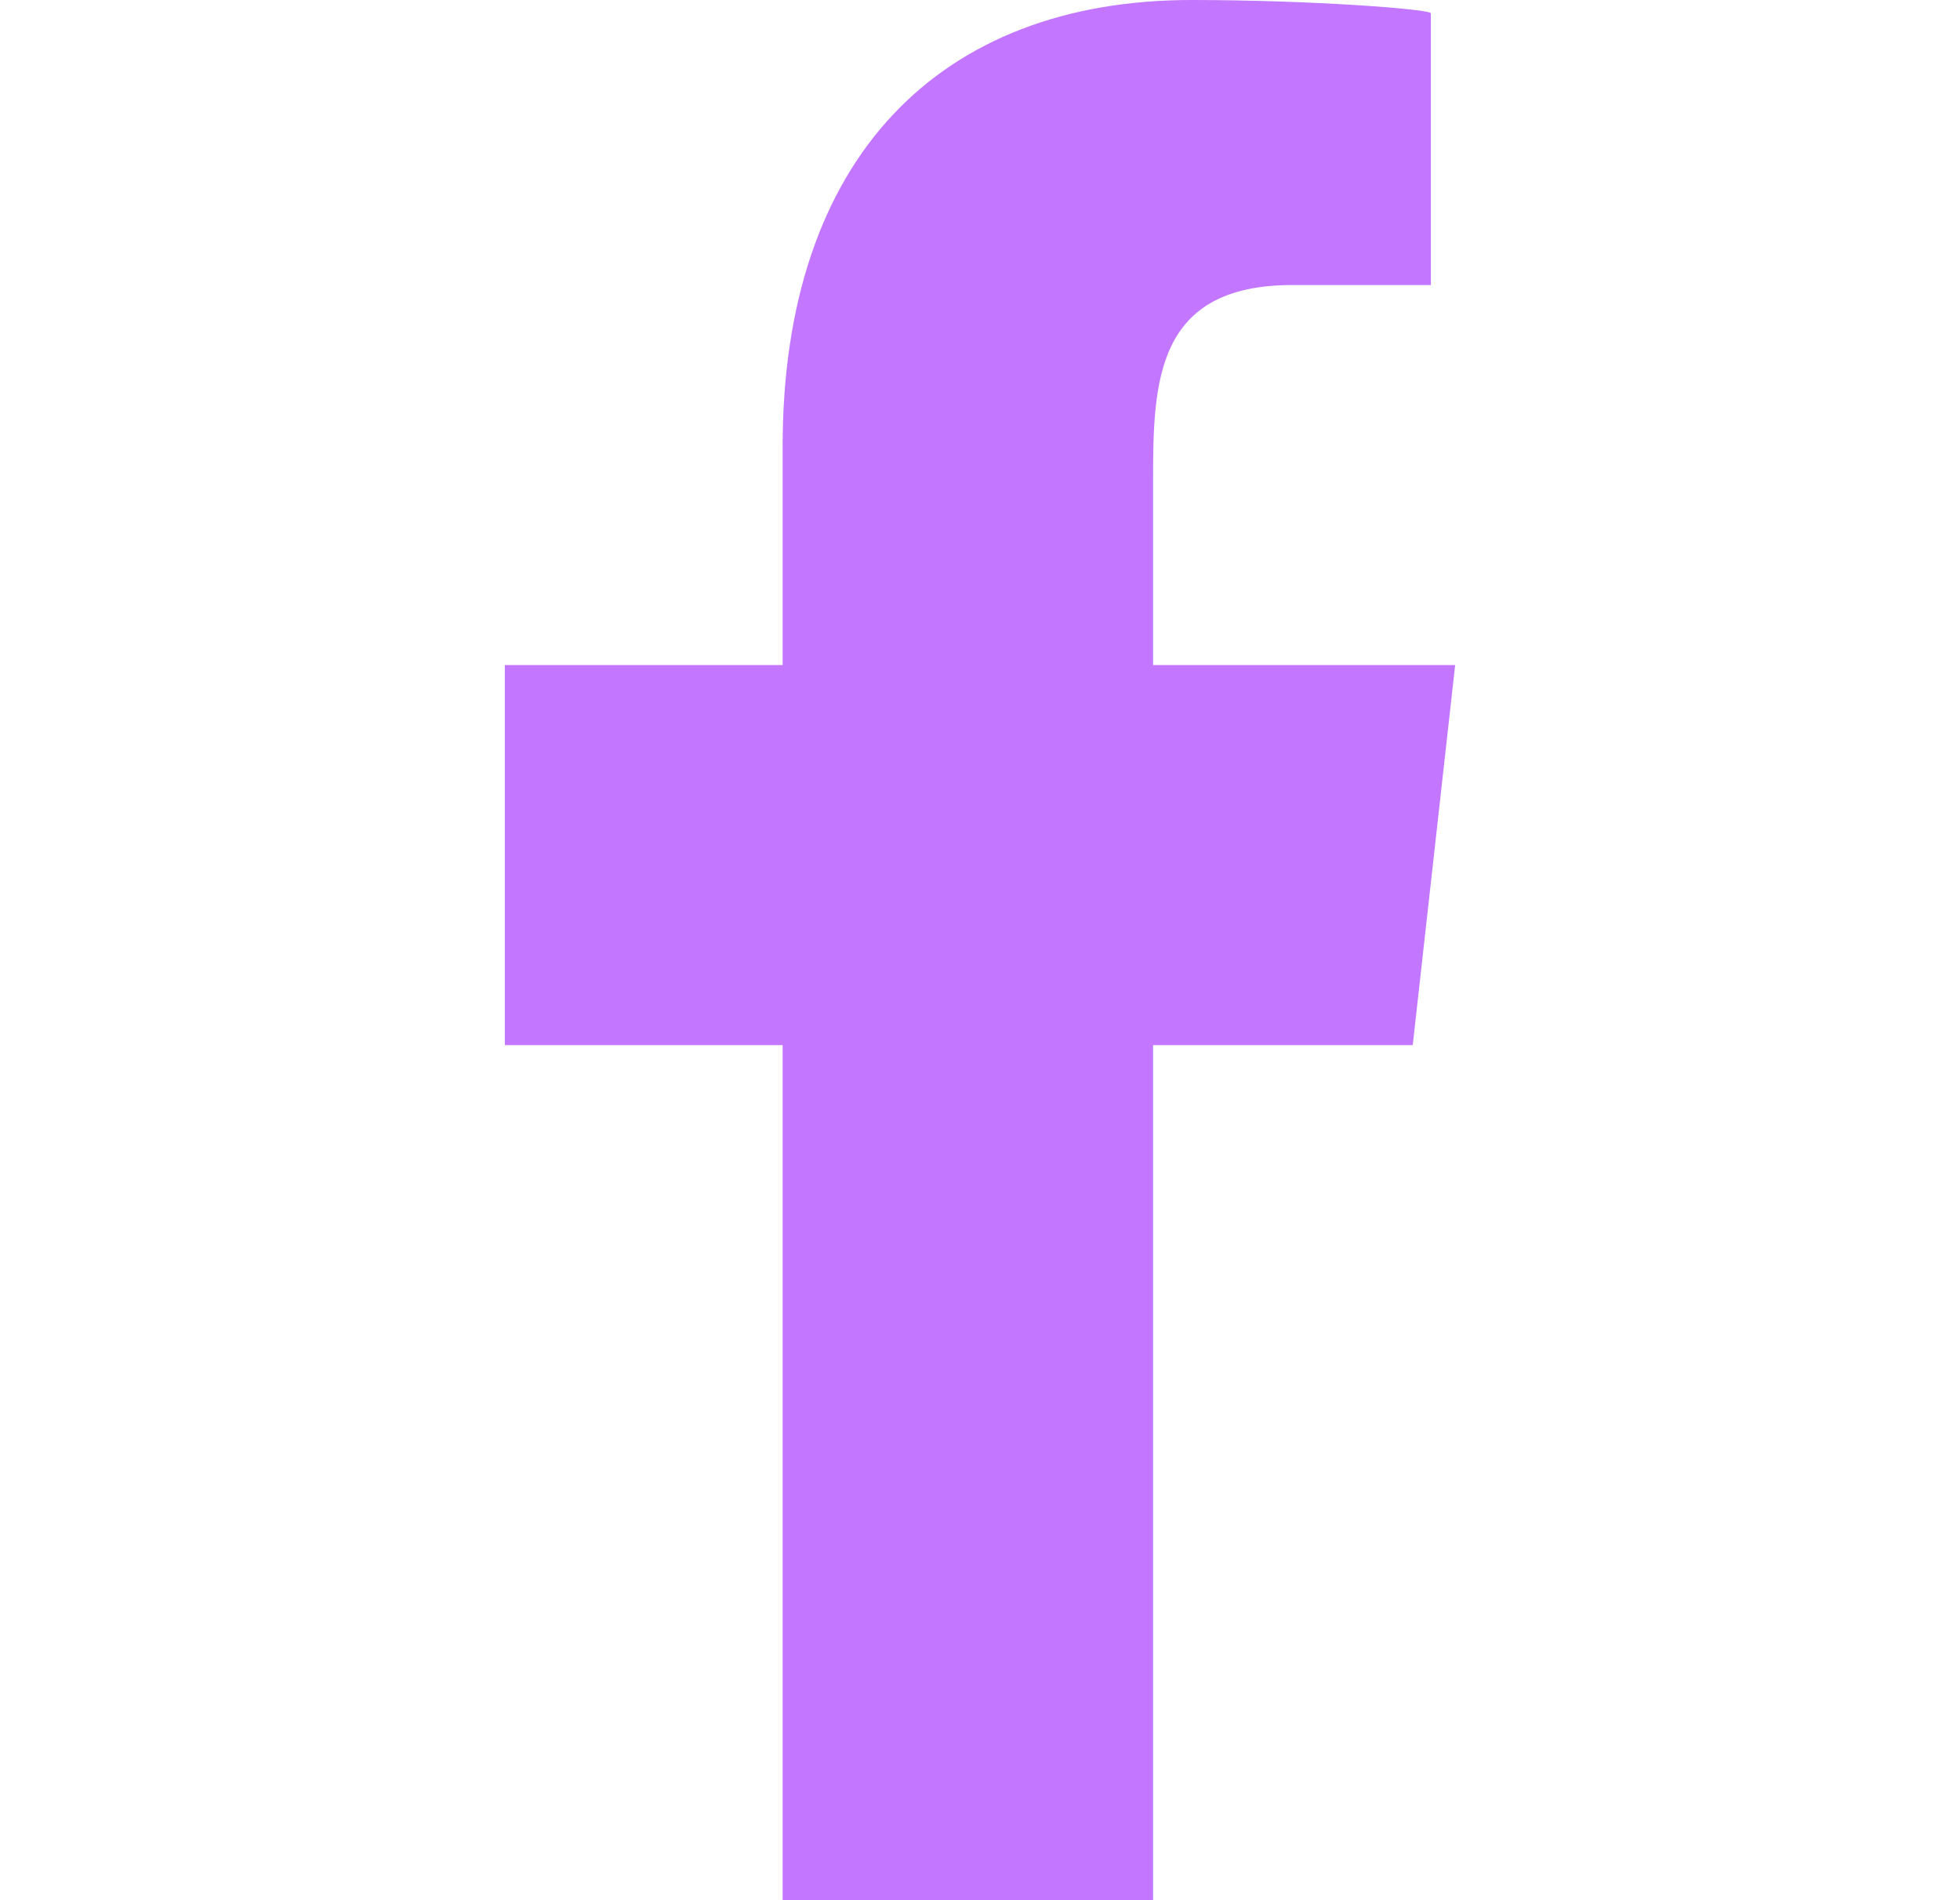
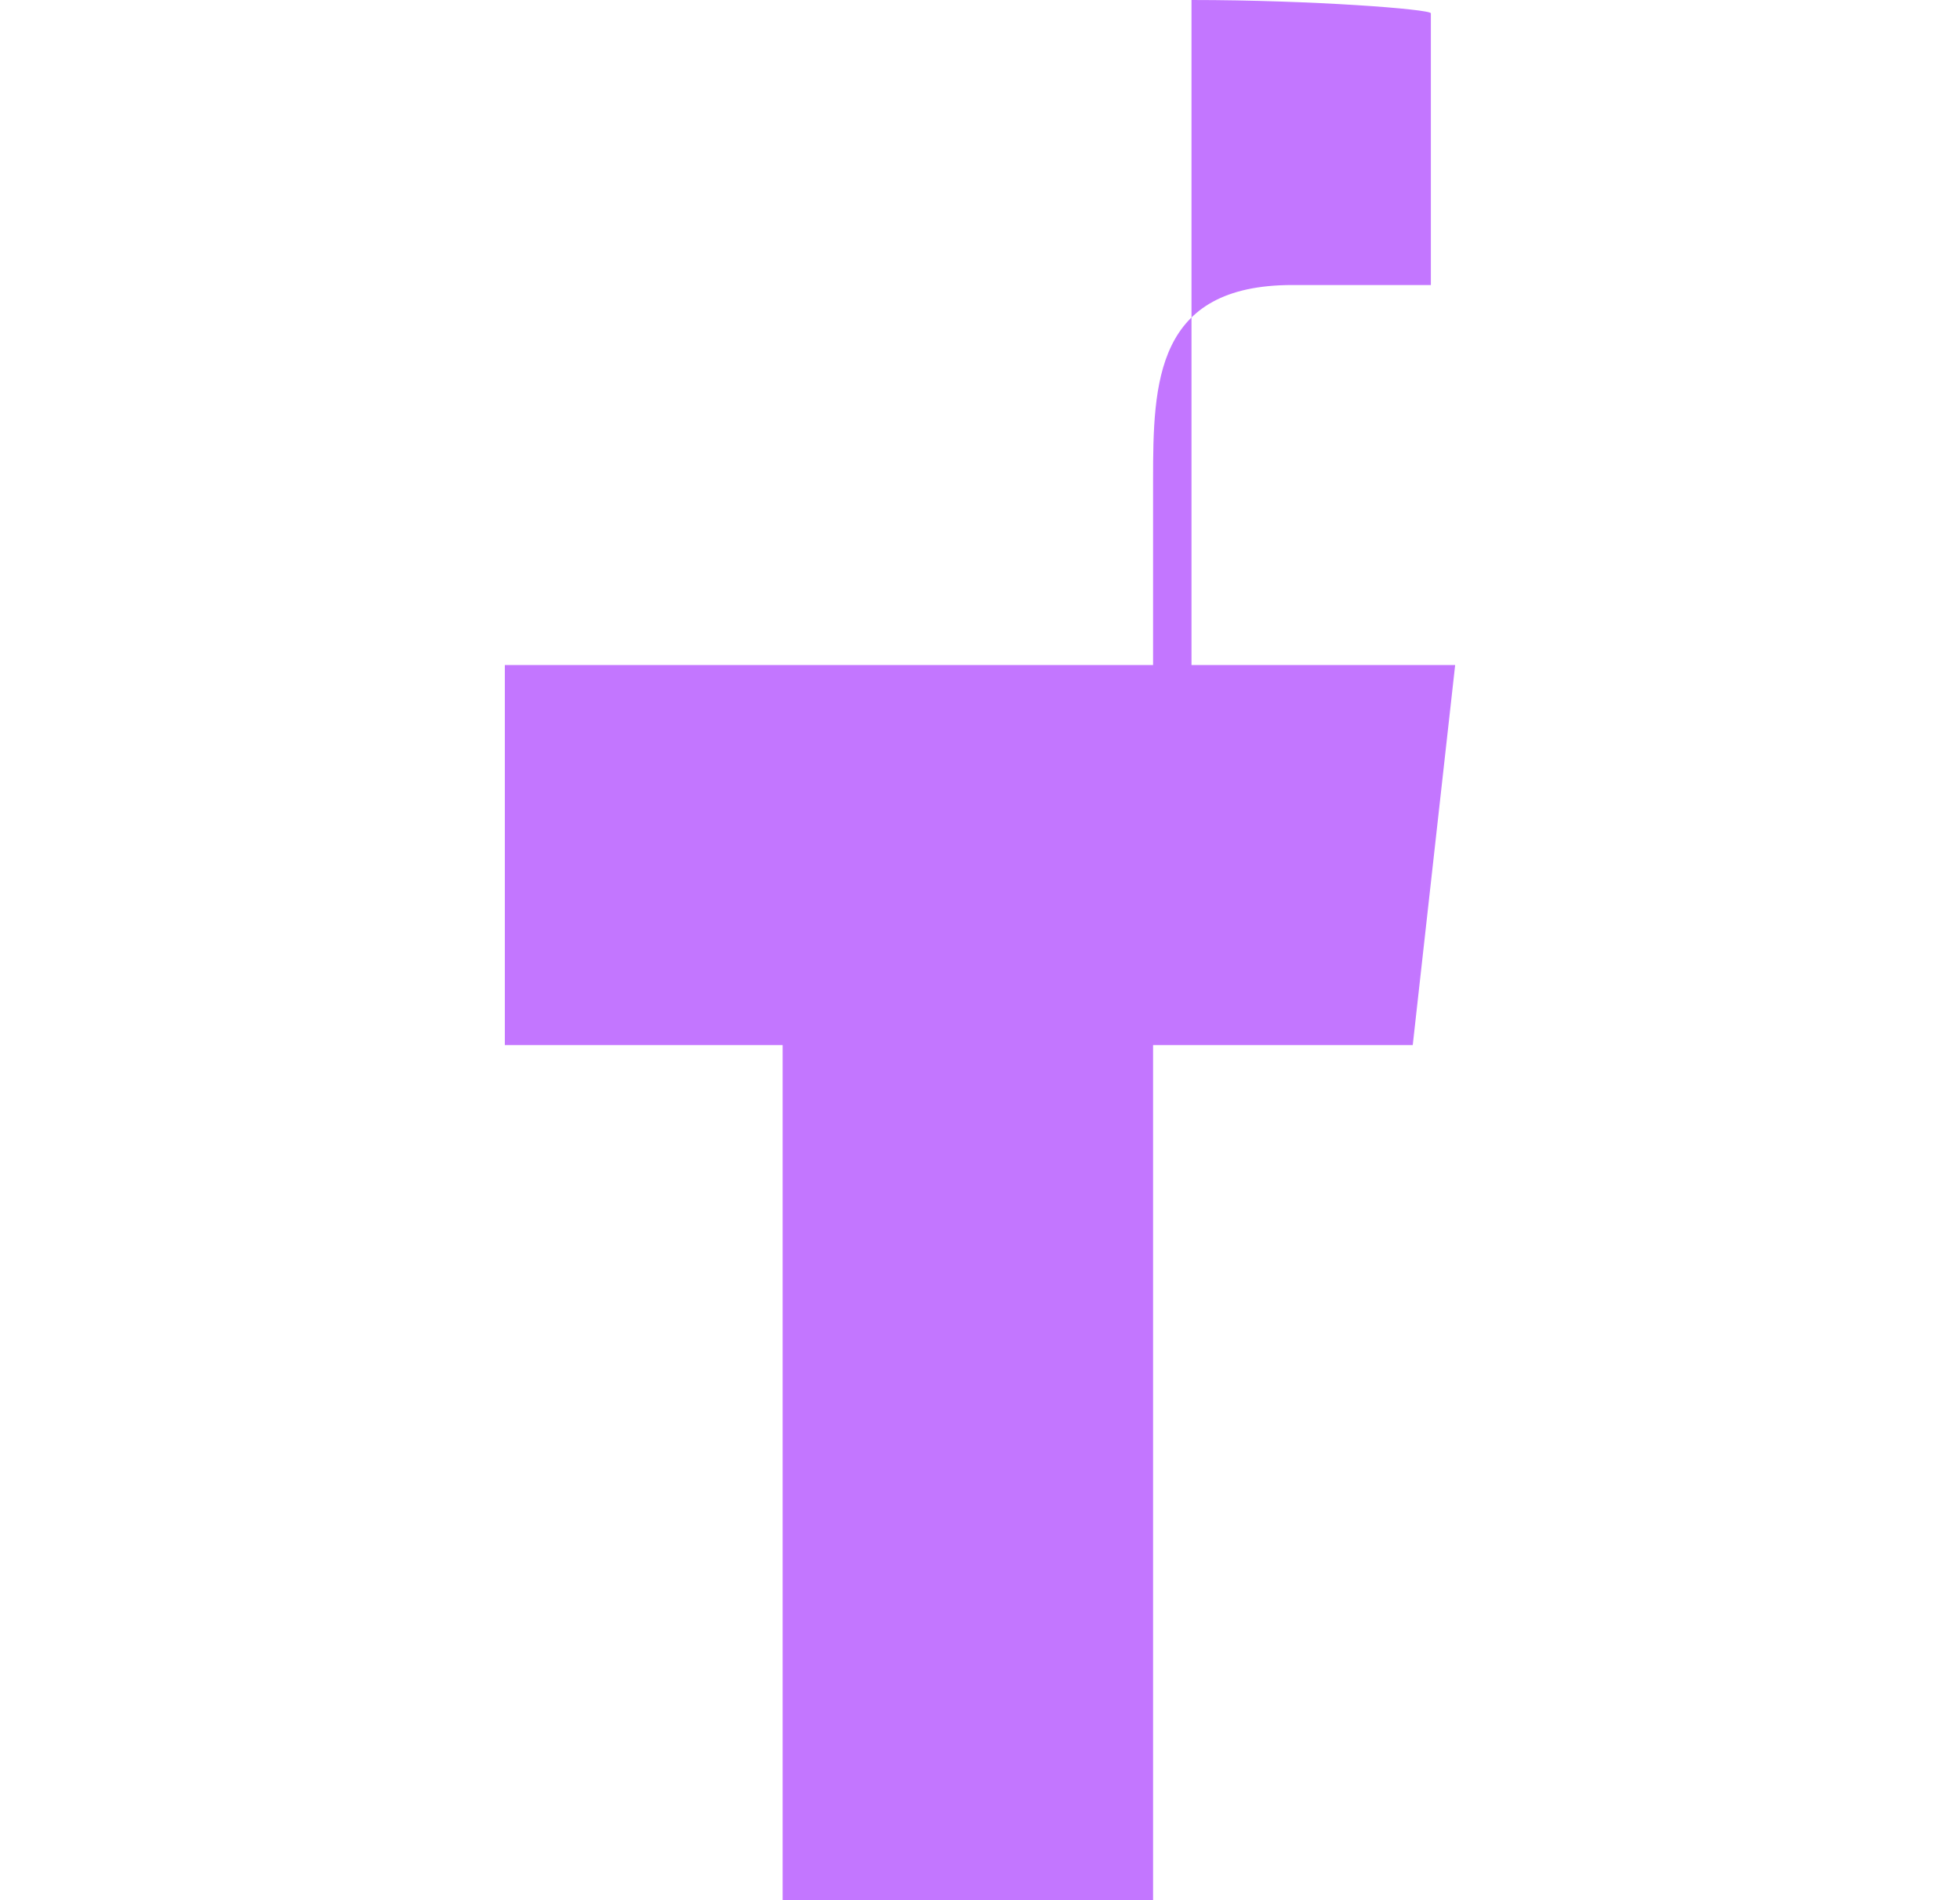
<svg xmlns="http://www.w3.org/2000/svg" width="33" height="32" viewBox="0 0 33 32" fill="none">
-   <path fill-rule="evenodd" clip-rule="evenodd" d="M19.414 32V17.6H23.786L24.5 11.2H19.414V8.083C19.414 6.435 19.456 4.8 21.759 4.8H24.091V0.224C24.091 0.155 22.088 0 20.061 0C15.828 0 13.177 2.652 13.177 7.52V11.2H8.5V17.6H13.177V32H19.414Z" fill="#C376FF" />
+   <path fill-rule="evenodd" clip-rule="evenodd" d="M19.414 32V17.6H23.786L24.5 11.2H19.414V8.083C19.414 6.435 19.456 4.8 21.759 4.8H24.091V0.224C24.091 0.155 22.088 0 20.061 0V11.2H8.5V17.6H13.177V32H19.414Z" fill="#C376FF" />
</svg>